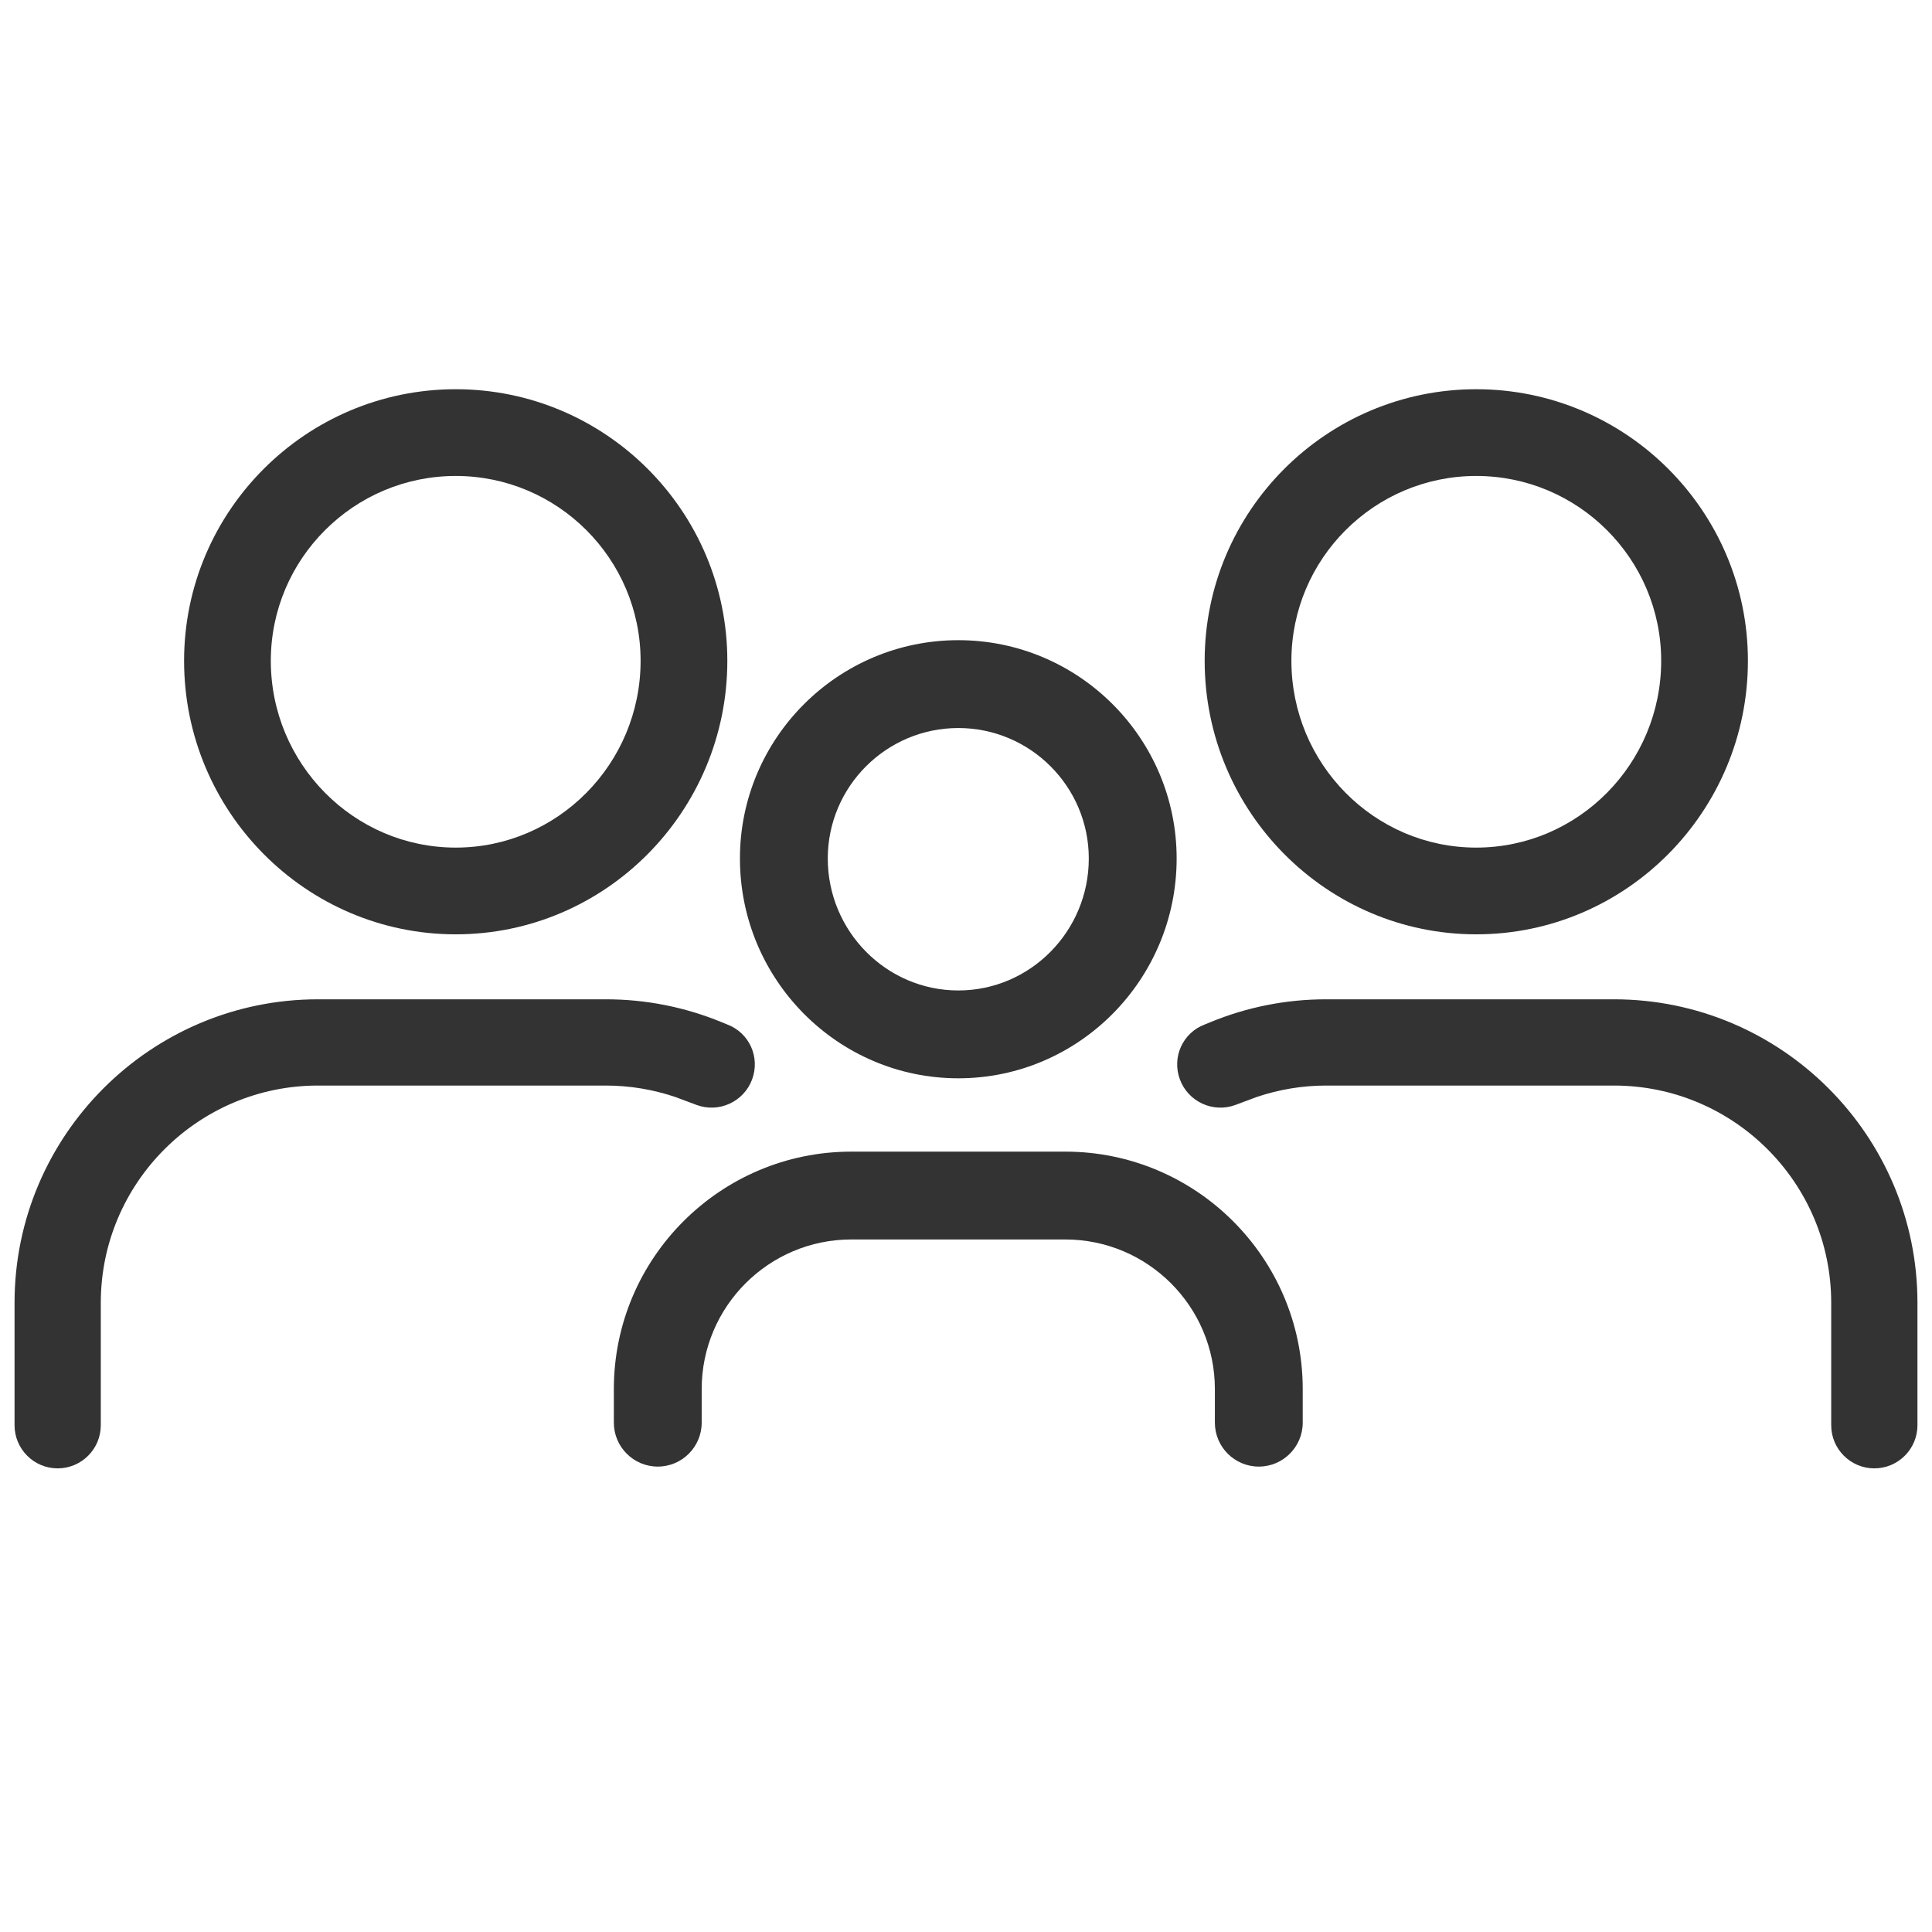
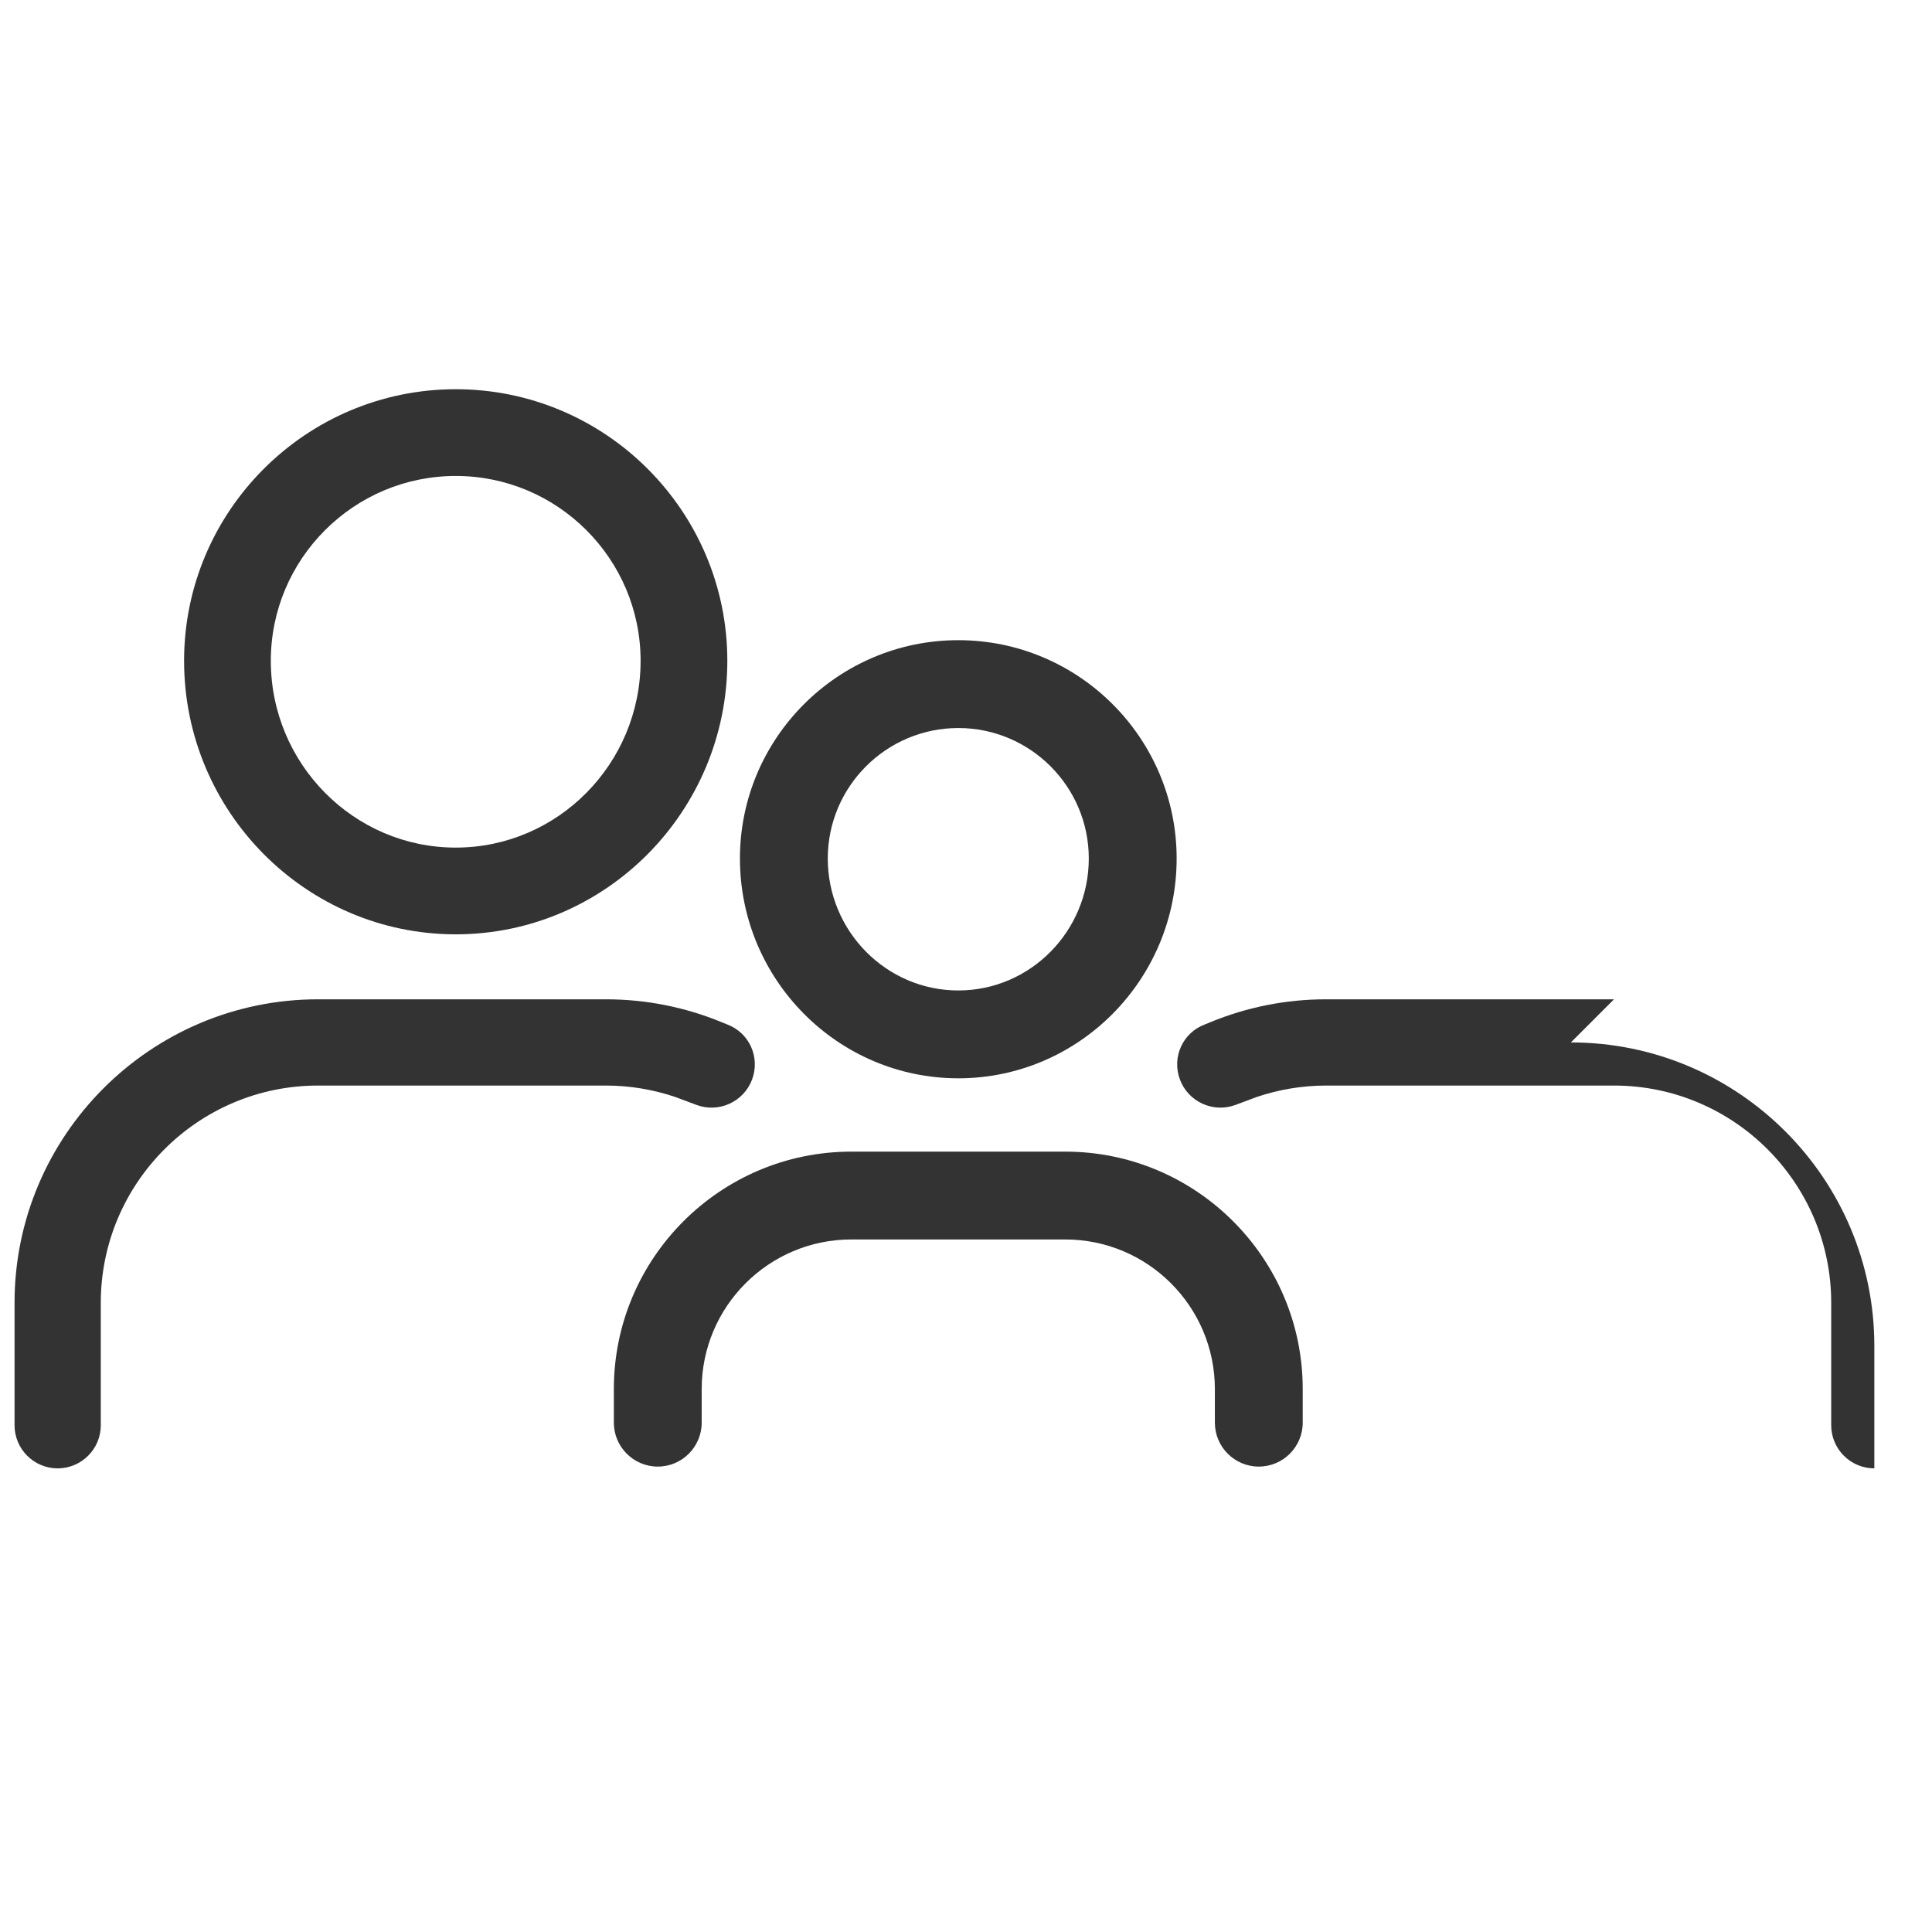
<svg xmlns="http://www.w3.org/2000/svg" id="Ebene_1" data-name="Ebene 1" viewBox="0 0 300 300">
  <path d="M165.419,178.825h-33.234c-20.329,0-36.867,16.538-36.867,36.867v5.218c0,3.762,3.06,6.821,6.821,6.821s6.819-3.06,6.819-6.821v-5.218c0-12.808,10.419-23.228,23.227-23.228h33.234c12.807,0,23.226,10.42,23.226,23.228v5.218c0,3.762,3.06,6.821,6.821,6.821s6.821-3.06,6.821-6.821v-5.218c0-20.329-16.539-36.867-36.867-36.867Z" fill="#333" />
  <path d="M148.807,167.438c18.693,0,33.901-15.312,33.901-34.132,0-18.692-15.208-33.899-33.901-33.899s-33.91,15.207-33.91,33.899c0,18.82,15.212,34.132,33.91,34.132ZM148.807,113.048c11.171,0,20.26,9.088,20.26,20.259,0,11.299-9.089,20.491-20.26,20.491s-20.27-9.192-20.27-20.491c0-11.171,9.093-20.259,20.27-20.259Z" fill="#333" />
  <path d="M70.768,145.082c23.253,0,42.171-19.053,42.171-42.473,0-23.253-18.918-42.17-42.171-42.17s-42.183,18.917-42.183,42.17c0,23.42,18.923,42.473,42.183,42.473ZM70.768,73.907c15.828,0,28.704,12.876,28.704,28.702,0,15.994-12.876,29.006-28.704,29.006s-28.716-13.012-28.716-29.006c0-15.826,12.882-28.702,28.716-28.702Z" fill="#333" />
  <path d="M108.163,171.574c3.453,1.289,7.331-.487,8.619-3.946h0c1.288-3.459-.425-7.268-3.878-8.557l-.88-.359c-5.643-2.322-11.706-3.54-17.931-3.54h-44.714c-25.982,0-47.12,21.138-47.12,47.12v19.019c0,3.692,3.003,6.696,6.695,6.696s6.697-3.004,6.697-6.696v-19.019c0-18.598,15.13-33.728,33.728-33.728h44.714c3.696,0,7.305.616,10.734,1.764l3.336,1.246Z" fill="#333" />
-   <path d="M229.232,145.082c23.26,0,42.183-19.053,42.183-42.473,0-23.253-18.923-42.17-42.183-42.17s-42.171,18.917-42.171,42.17c0,23.42,18.918,42.473,42.171,42.473ZM229.232,73.907c15.834,0,28.716,12.876,28.716,28.702,0,15.994-12.882,29.006-28.716,29.006s-28.704-13.012-28.704-29.006c0-15.826,12.876-28.702,28.704-28.702Z" fill="#333" />
-   <path d="M250.621,155.172h-44.714c-6.225,0-12.288,1.218-17.931,3.54l-.88.359c-3.453,1.289-5.166,5.097-3.878,8.557h0c1.288,3.459,5.167,5.235,8.619,3.946l3.336-1.246c3.429-1.148,7.038-1.764,10.734-1.764h44.714c18.598,0,33.728,15.13,33.728,33.728v19.019c0,3.692,3.004,6.696,6.697,6.696s6.695-3.004,6.695-6.696v-19.019c0-25.982-21.138-47.12-47.12-47.12Z" fill="#333" />
+   <path d="M250.621,155.172h-44.714c-6.225,0-12.288,1.218-17.931,3.54l-.88.359c-3.453,1.289-5.166,5.097-3.878,8.557h0c1.288,3.459,5.167,5.235,8.619,3.946l3.336-1.246c3.429-1.148,7.038-1.764,10.734-1.764h44.714c18.598,0,33.728,15.13,33.728,33.728v19.019c0,3.692,3.004,6.696,6.697,6.696v-19.019c0-25.982-21.138-47.12-47.12-47.12Z" fill="#333" />
</svg>